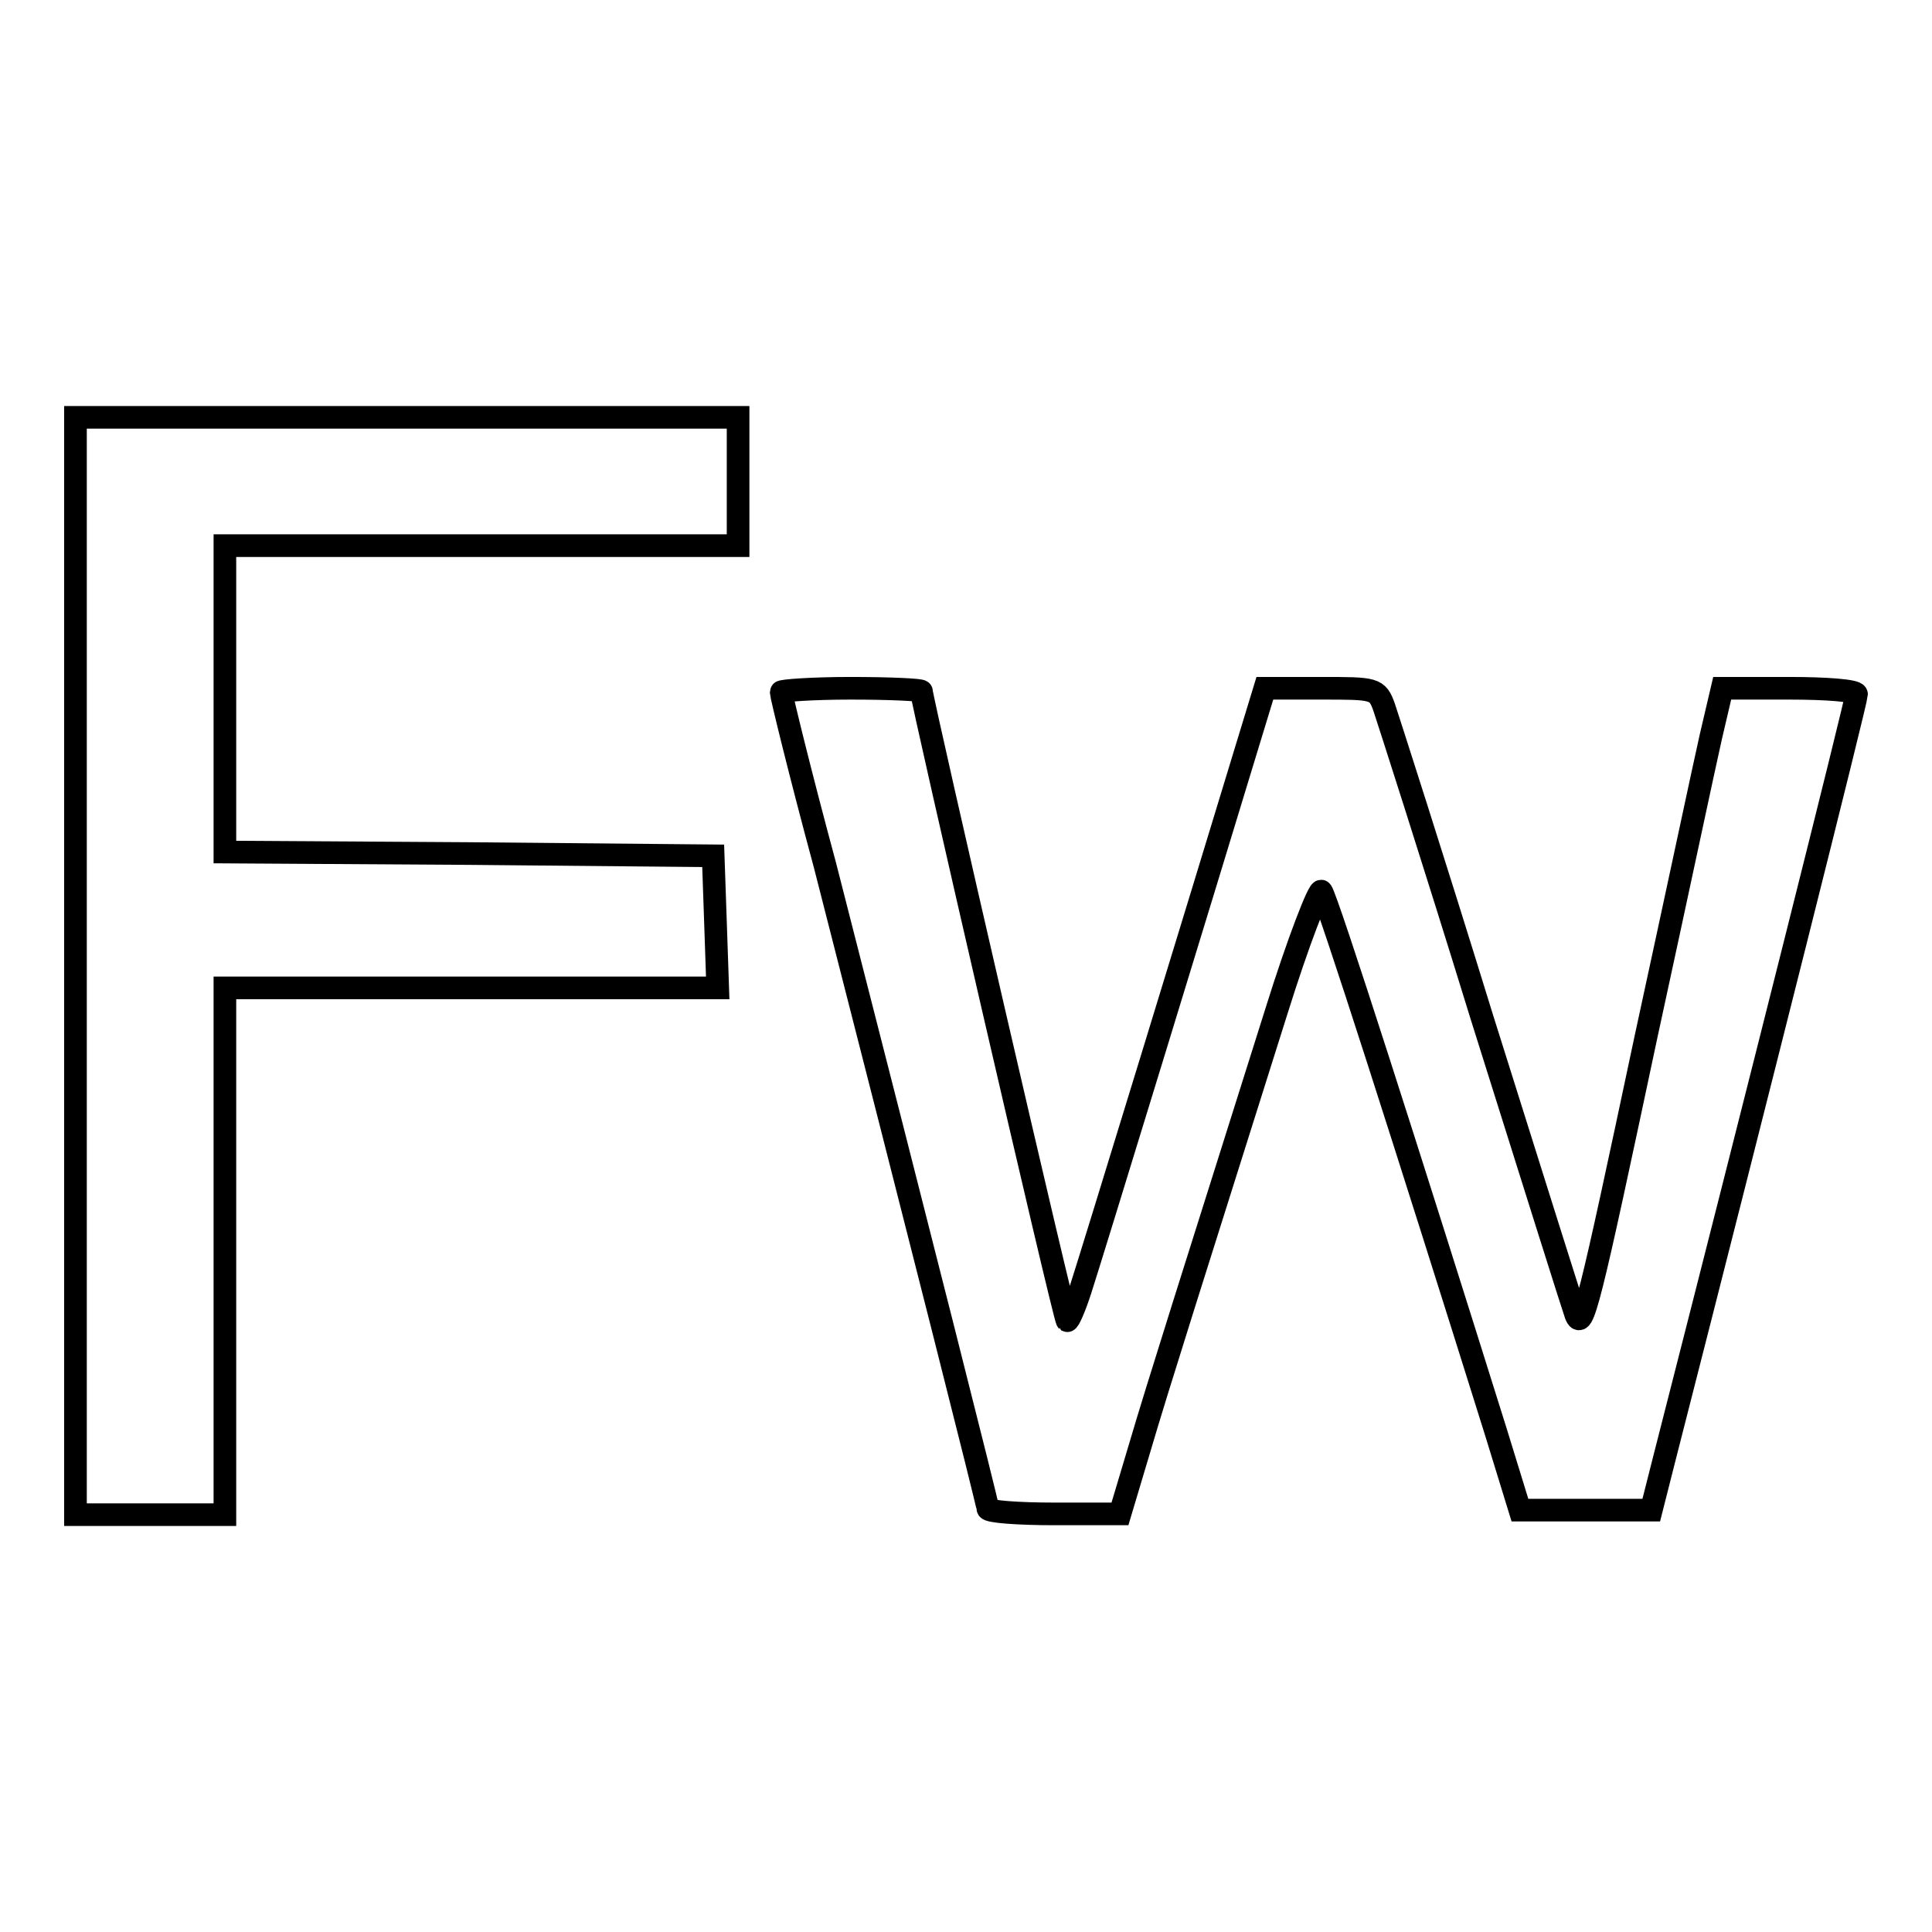
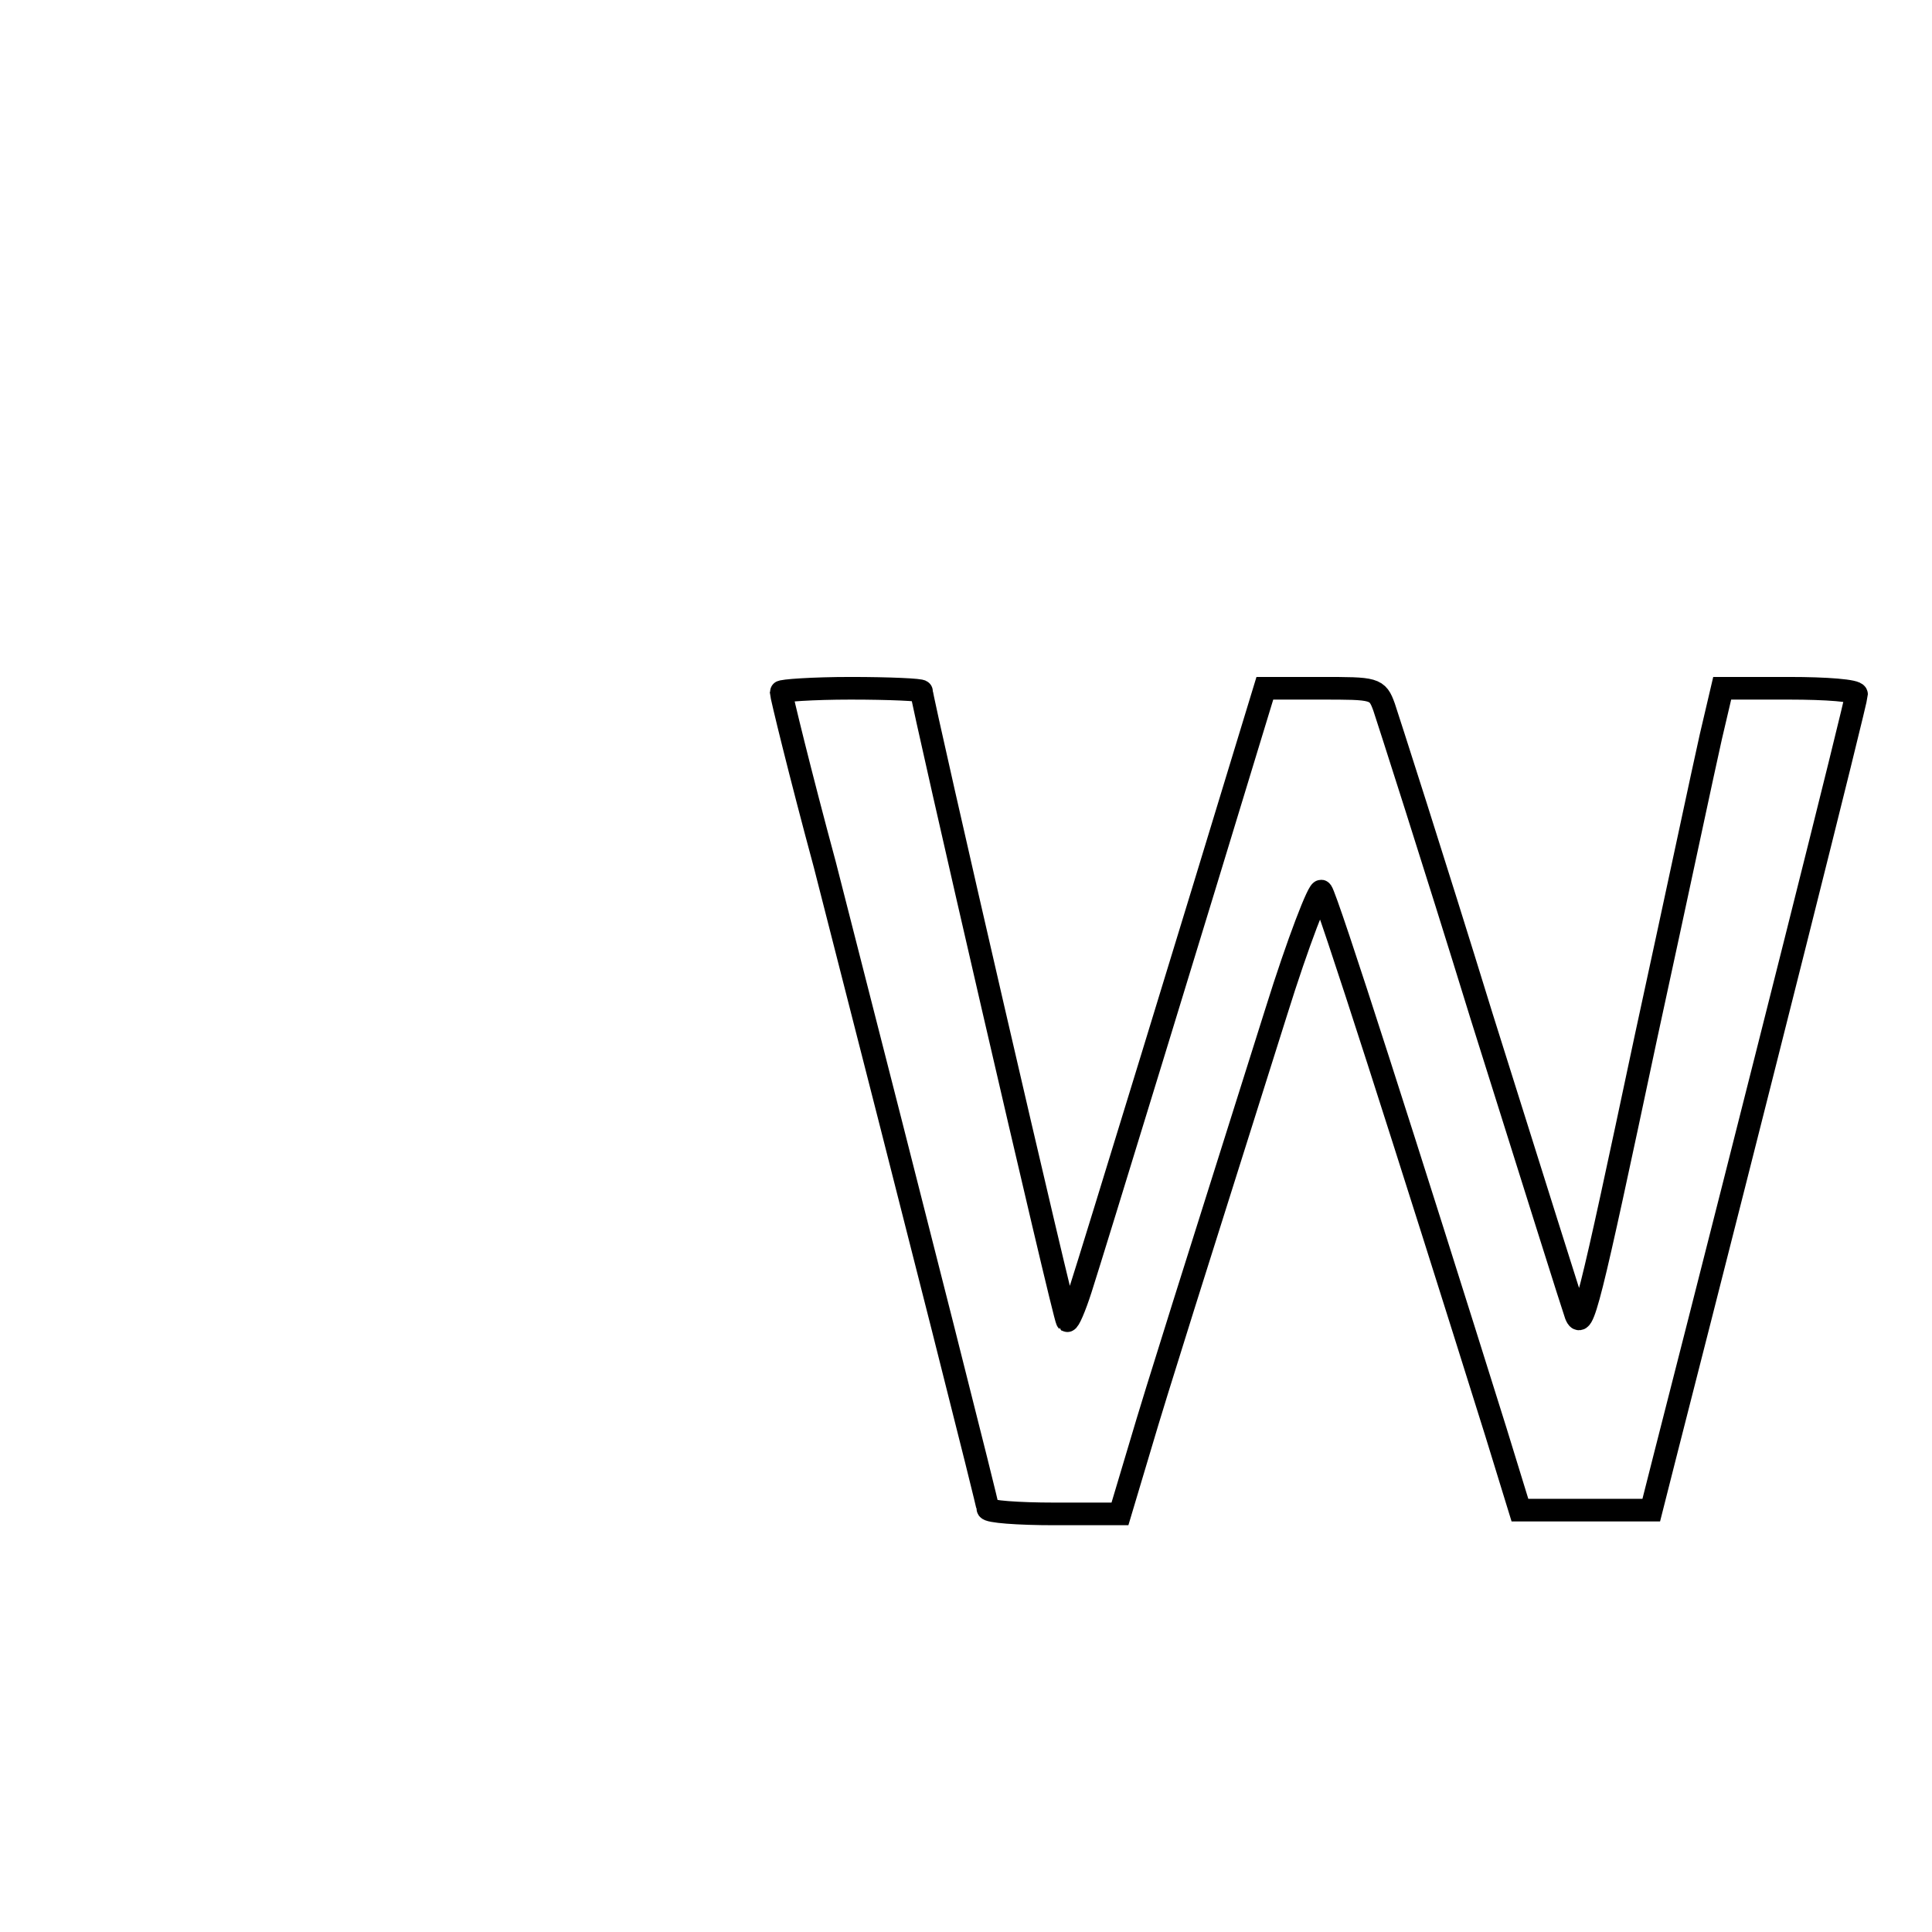
<svg xmlns="http://www.w3.org/2000/svg" version="1.1" x="0px" y="0px" viewBox="0 0 256 256" enable-background="new 0 0 256 256" xml:space="preserve">
  <g>
    <g>
-       <path stroke-width="3" fill-opacity="0" stroke="#000000" d="M10,128v72.7h9.9h9.9v-34.9v-34.9h32.6h32.7l-0.3-8.8l-0.3-8.7l-32.3-0.3l-32.4-0.2V92.6V72.3h34h34v-8.5  v-8.5H53.9H10V128z" />
      <path stroke-width="3" fill-opacity="0" stroke="#000000" d="M103.5,91.7c0,0.4,2.5,10.7,5.8,22.9c12.9,50.4,21.6,84.8,21.6,85.3c0,0.4,4,0.7,8.8,0.7h8.7l2.6-8.7  c2.5-8.5,7.1-22.9,18.1-57.8c2.9-9.3,5.7-16.5,6-16c0.7,0.8,11.7,35.2,23.1,71.6l3.2,10.4h8.7h8.7l1.8-7.1  C232.9,144.9,246,92.8,246,92c0-0.5-4-0.8-8.9-0.8h-8.9l-1.5,6.4c-0.8,3.5-4.6,21.4-8.6,39.8c-7.6,35.8-8.4,39.1-9.3,36.8  c-0.3-0.8-5.9-18.6-12.5-39.6c-6.5-21.1-12.4-39.4-12.9-40.9c-0.9-2.5-1.2-2.5-8.4-2.5h-7.4l-2.5,8.2  c-5.4,17.8-20.5,67.1-21.9,71.4c-0.8,2.5-1.6,4.3-1.8,4.2c-0.4-0.3-19.3-82.3-19.3-83.4c0-0.2-4.2-0.4-9.4-0.4  C107.7,91.2,103.5,91.5,103.5,91.7z" />
    </g>
  </g>
</svg>